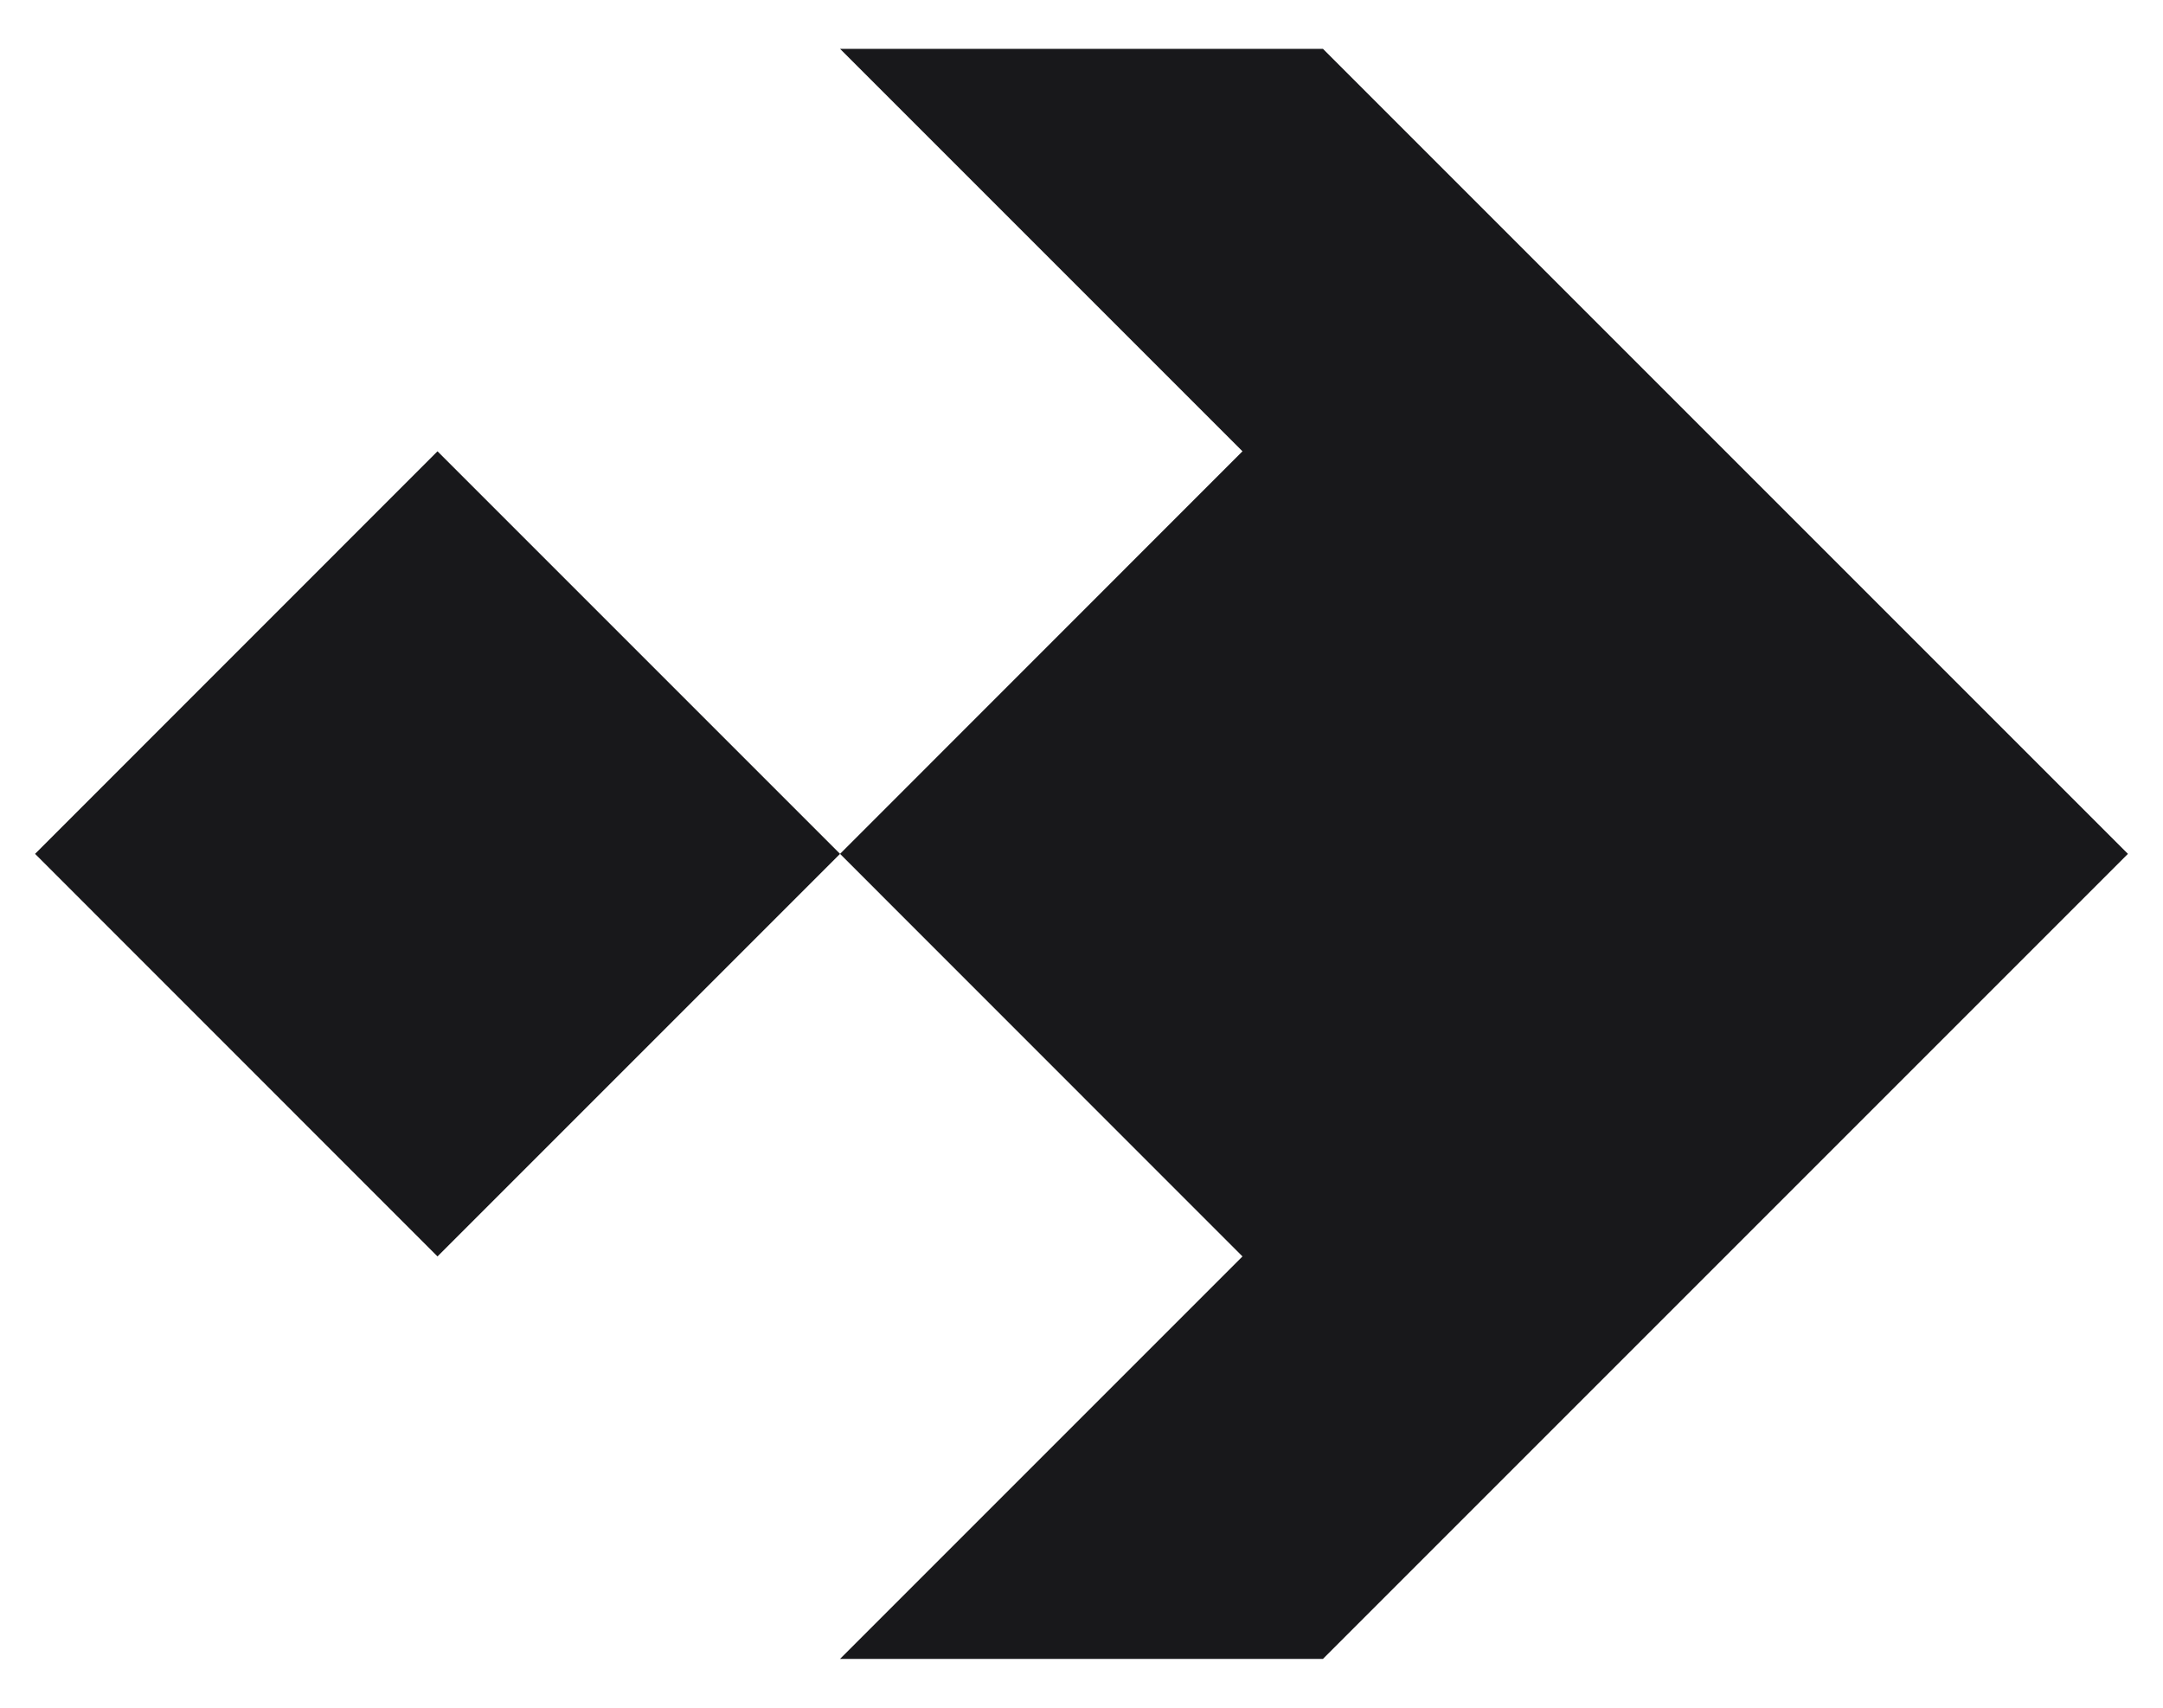
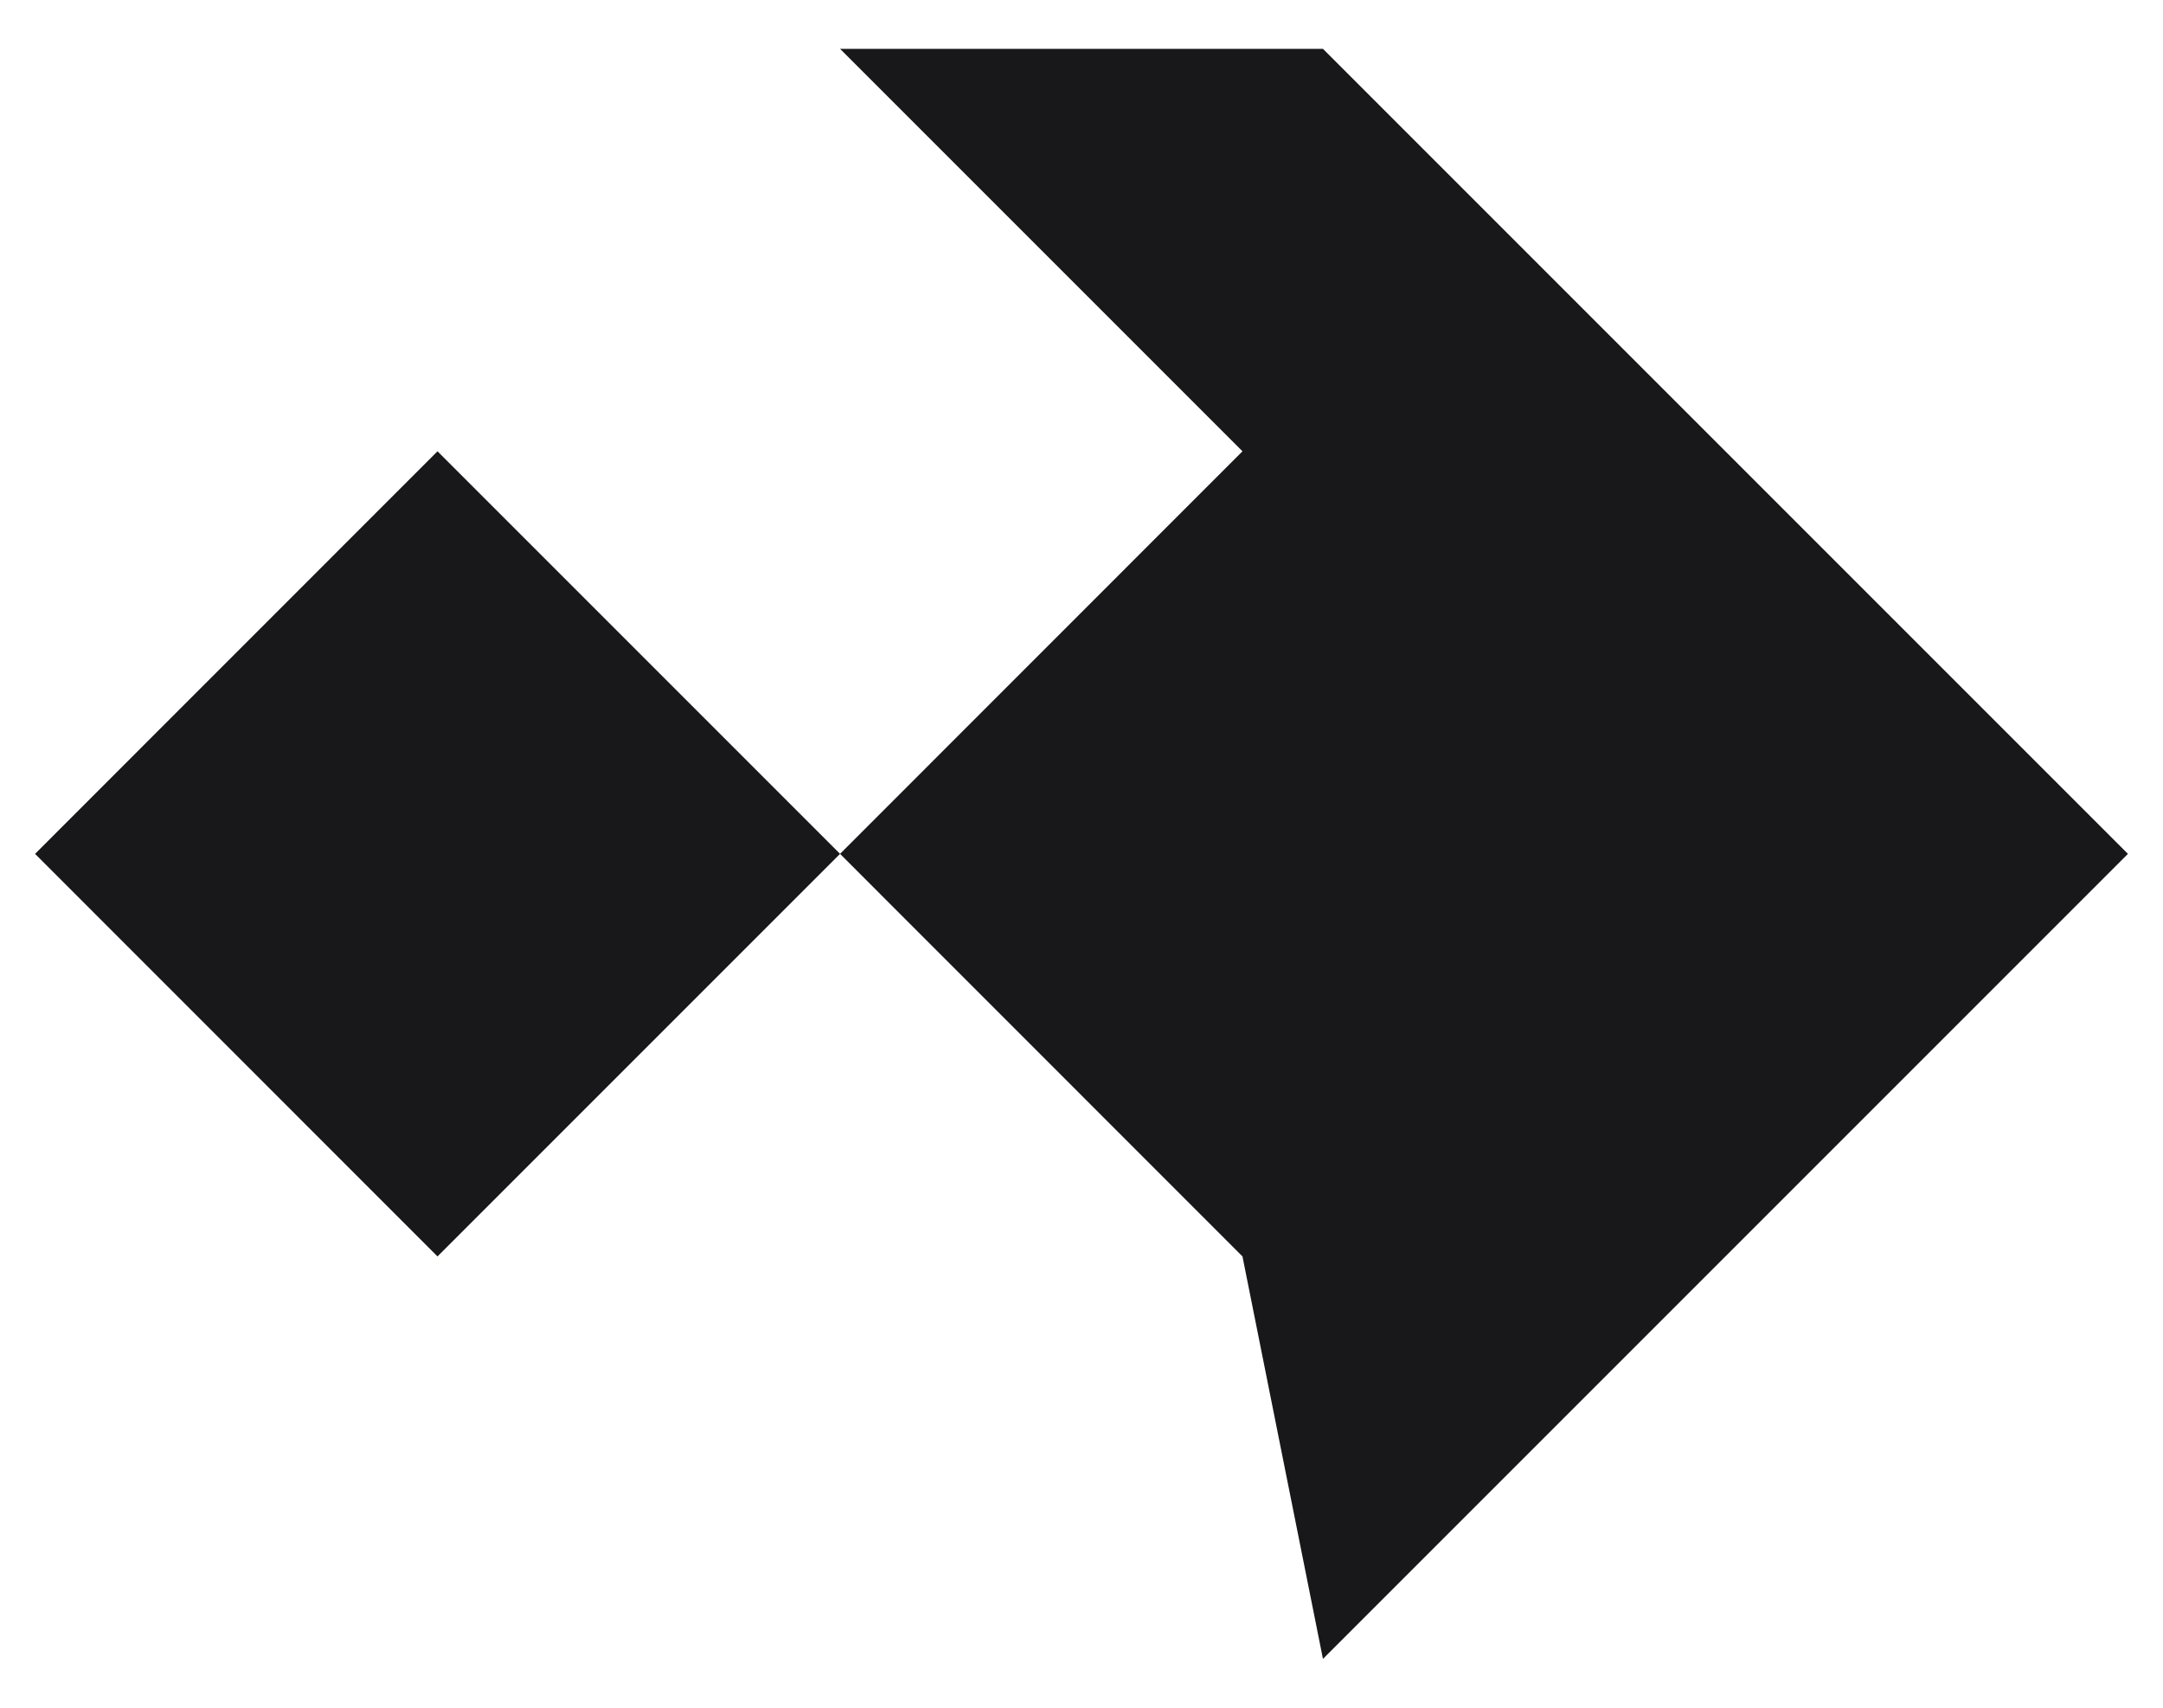
<svg xmlns="http://www.w3.org/2000/svg" width="19" height="15" viewBox="0 0 19 15" fill="none">
-   <path d="M0.308 7.5L3.843 3.964L7.379 7.5L10.914 3.964L7.379 0.429H11.621L18.692 7.5L11.621 14.571H7.379L10.914 11.036L7.379 7.5L3.843 11.036L0.308 7.5Z" fill="#18181b" />
+   <path d="M0.308 7.5L3.843 3.964L7.379 7.5L10.914 3.964L7.379 0.429H11.621L18.692 7.5L11.621 14.571L10.914 11.036L7.379 7.5L3.843 11.036L0.308 7.5Z" fill="#18181b" />
</svg>